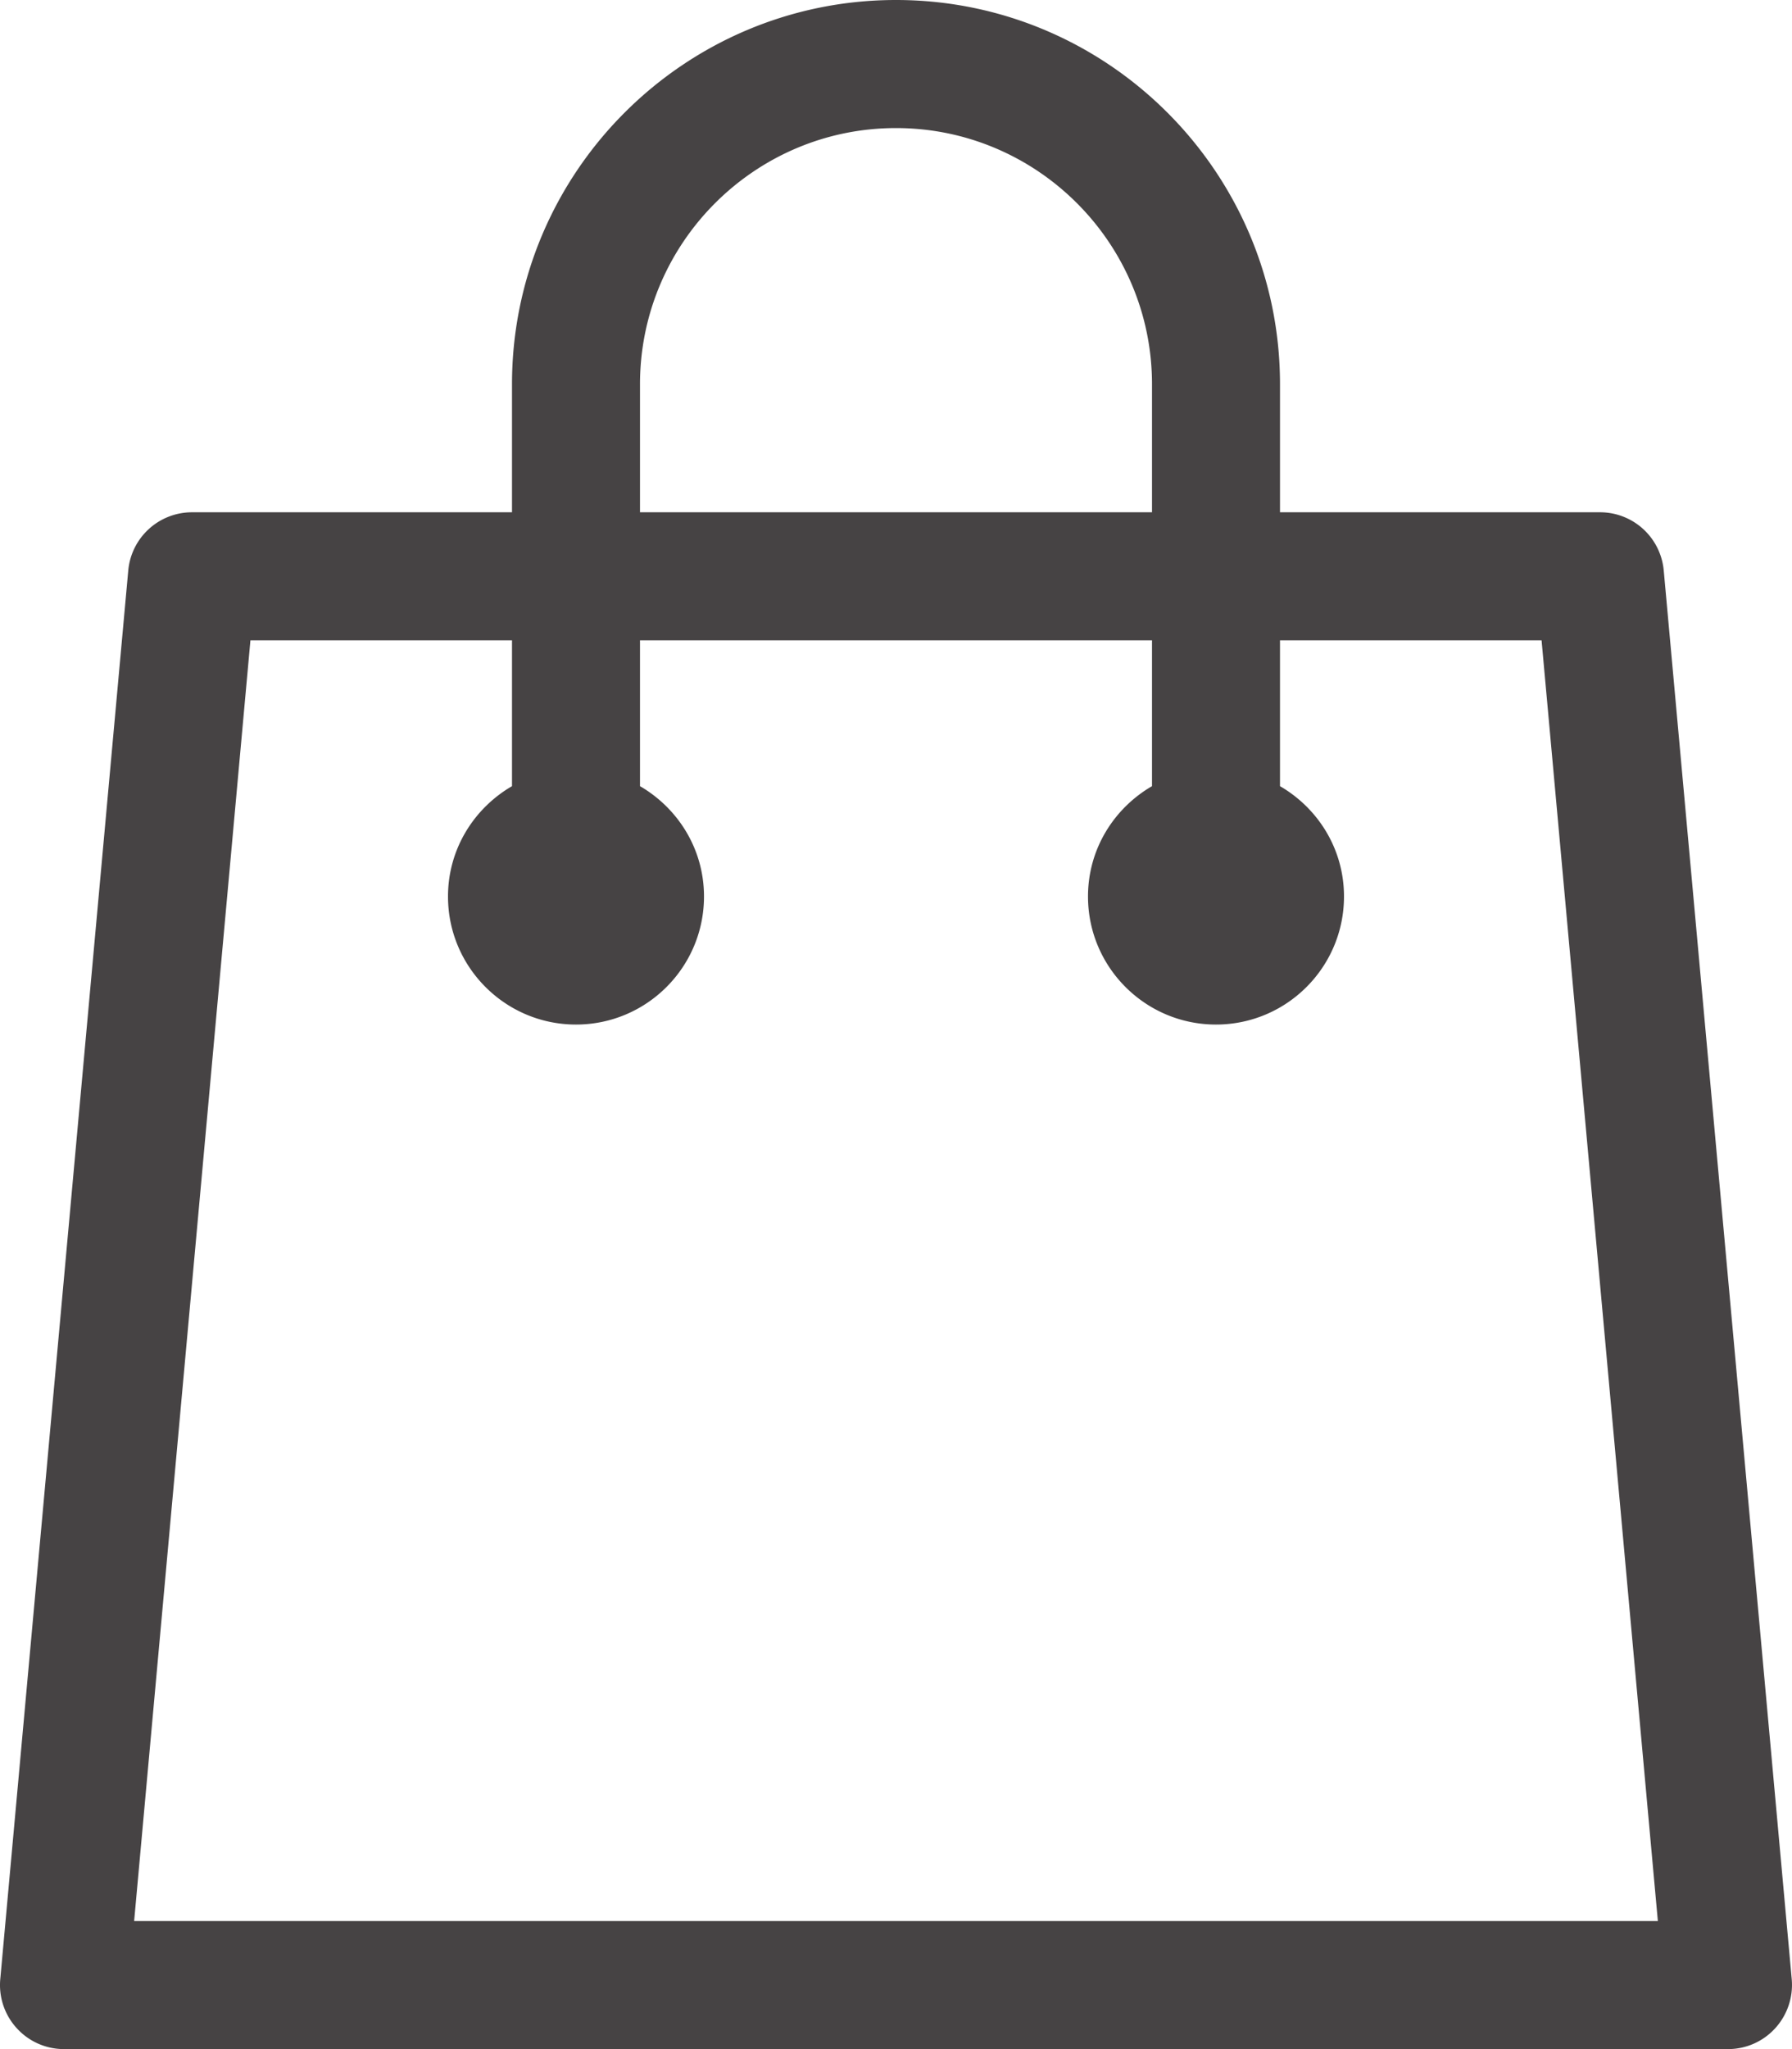
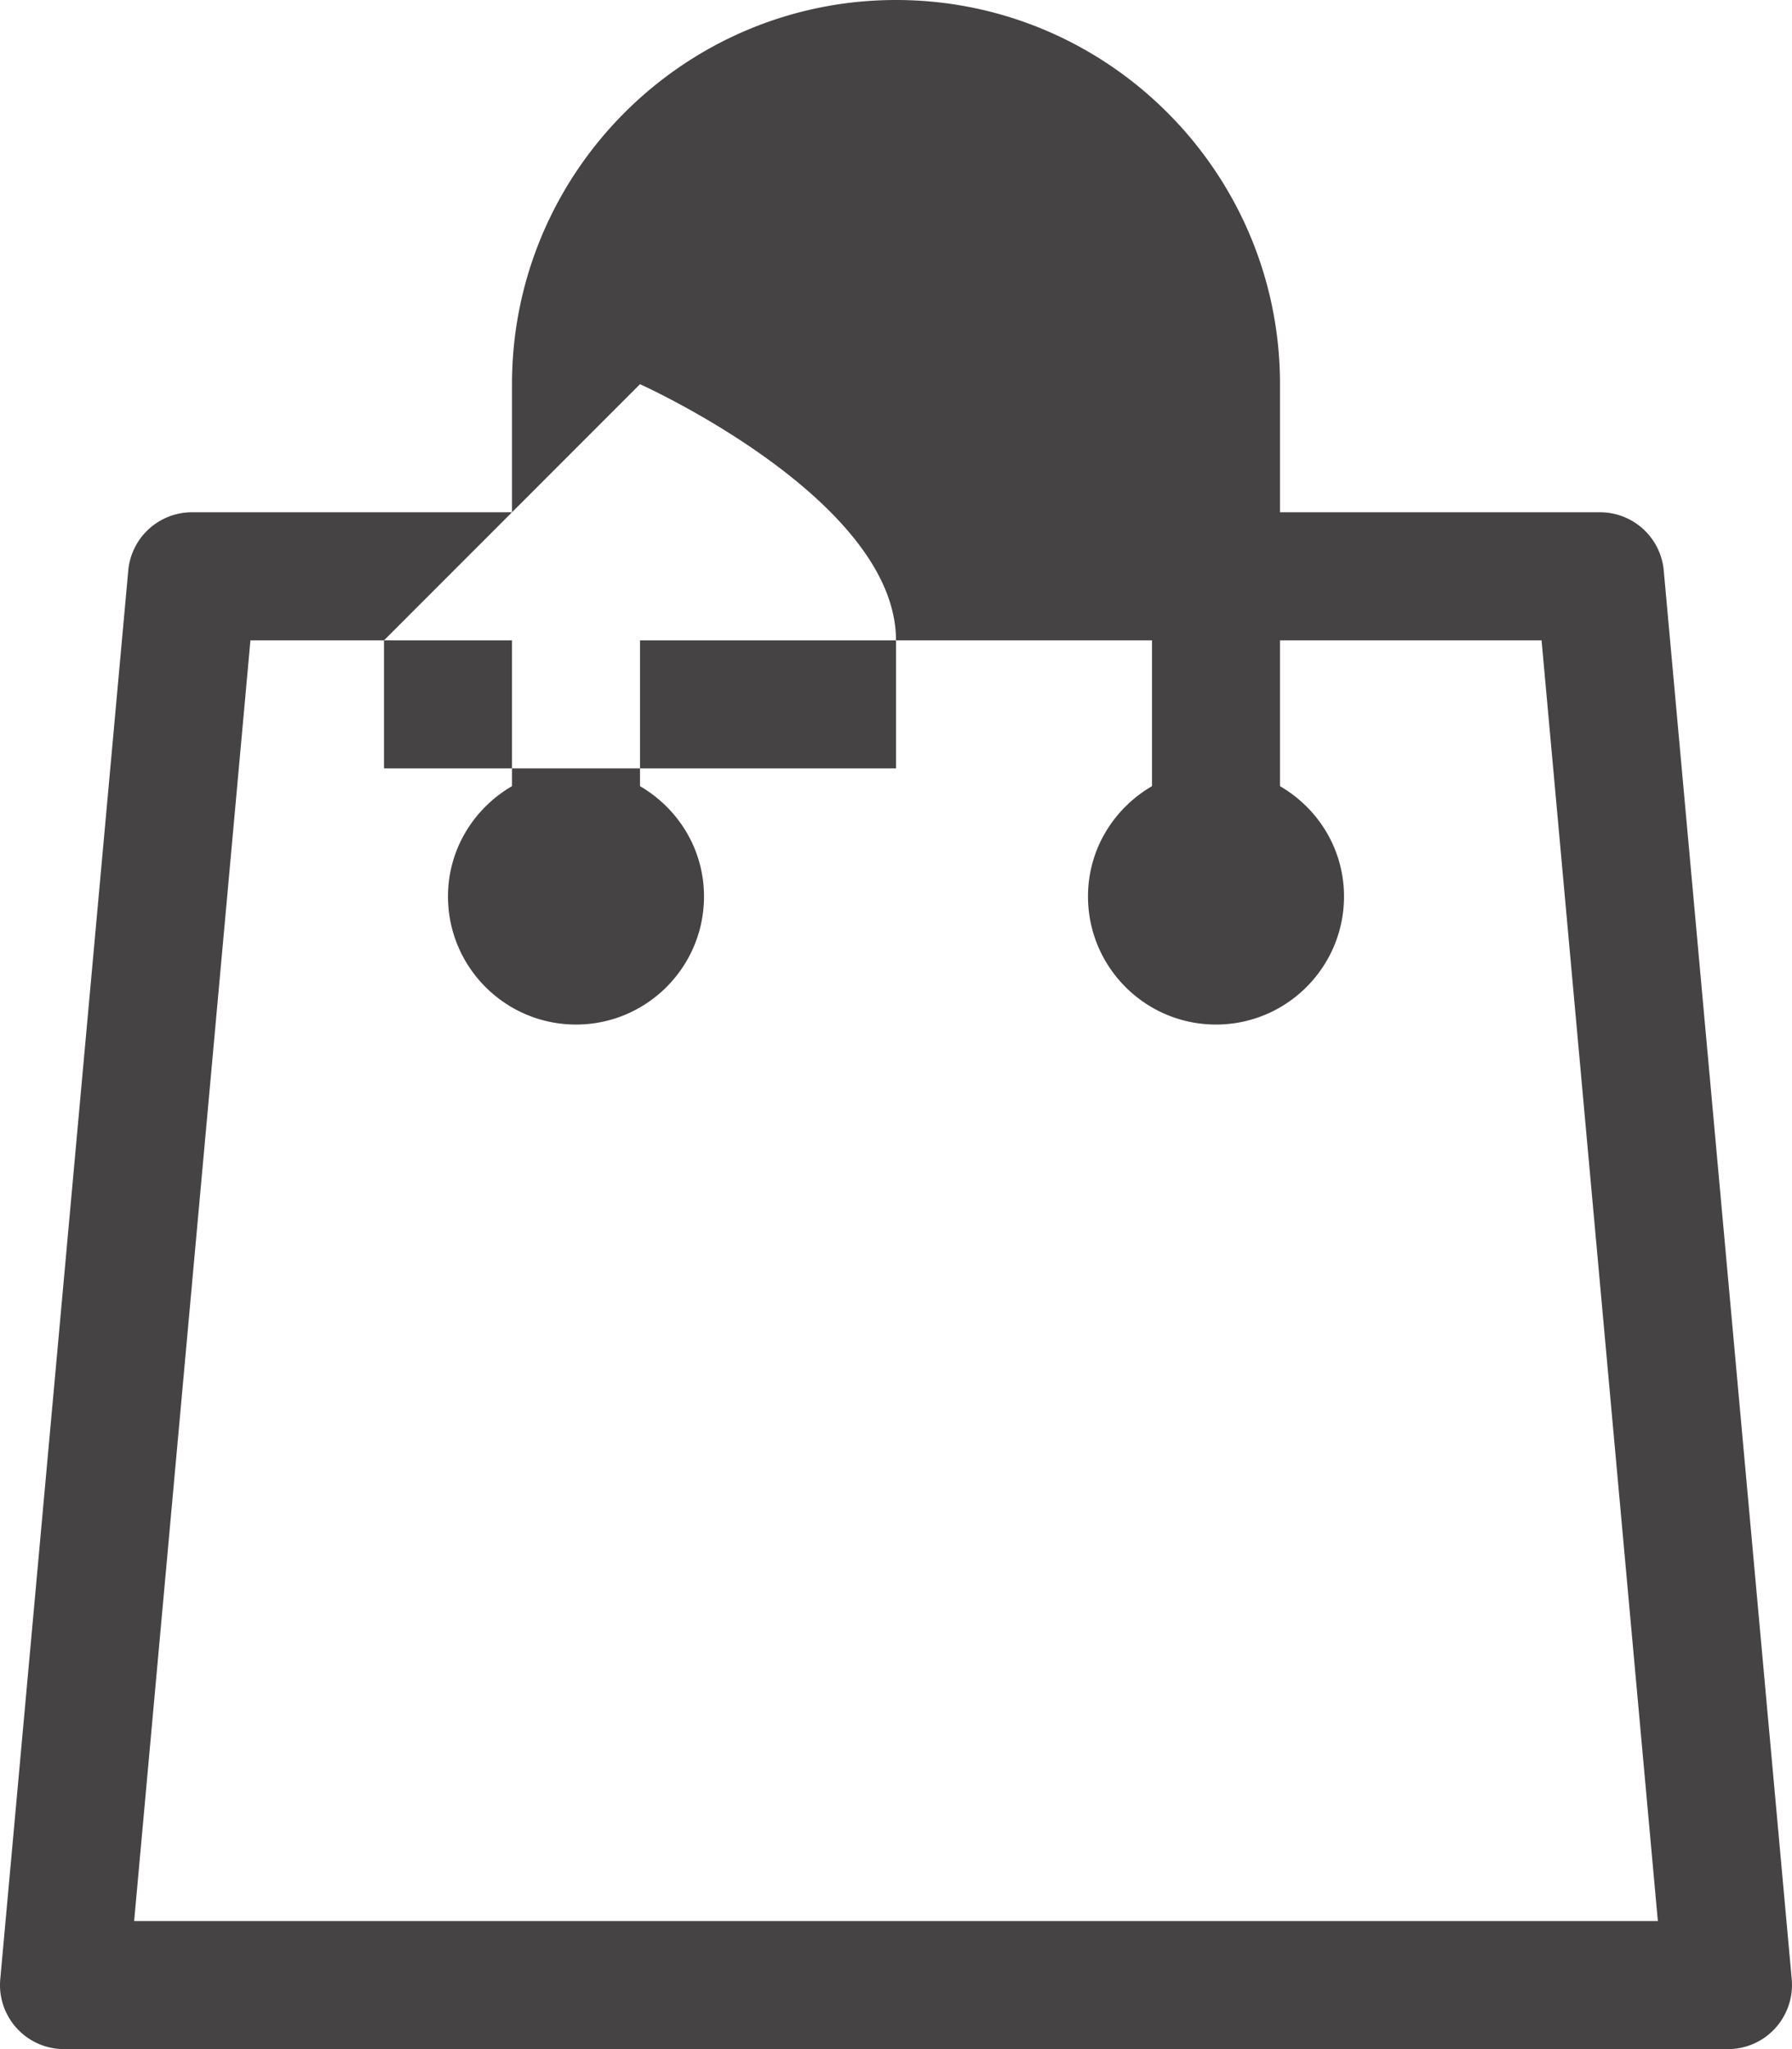
<svg xmlns="http://www.w3.org/2000/svg" width="112" height="128" viewBox="200 192 112 128">
-   <path fill="#464344" d="M303.984 227.64A3.998 3.998 0 0 0 300 224h-20v-8c0-13.236-10.76-24-24-24-13.236 0-24 10.764-24 24v8h-20a4 4 0 0 0-3.984 3.64l-8 88a3.994 3.994 0 0 0 1.032 3.056A3.987 3.987 0 0 0 204 320h104a3.987 3.987 0 0 0 2.952-1.304 4.02 4.02 0 0 0 1.032-3.056l-8-88zM240 216c0-8.824 7.18-16 16-16s16 7.176 16 16v8h-32v-8zm-31.616 96l7.268-80H232v9.108c-2.384 1.388-4 3.94-4 6.892 0 4.416 3.584 8 8 8s8-3.584 8-8c0-2.952-1.616-5.504-4-6.892V232h32v9.108c-2.384 1.388-4 3.936-4 6.892 0 4.416 3.584 8 8 8s8-3.584 8-8c0-2.952-1.612-5.504-4-6.892V232h16.348l7.268 80h-95.232z" />
+   <path fill="#464344" d="M303.984 227.64A3.998 3.998 0 0 0 300 224h-20v-8c0-13.236-10.76-24-24-24-13.236 0-24 10.764-24 24v8h-20a4 4 0 0 0-3.984 3.64l-8 88a3.994 3.994 0 0 0 1.032 3.056A3.987 3.987 0 0 0 204 320h104a3.987 3.987 0 0 0 2.952-1.304 4.02 4.02 0 0 0 1.032-3.056l-8-88zM240 216s16 7.176 16 16v8h-32v-8zm-31.616 96l7.268-80H232v9.108c-2.384 1.388-4 3.94-4 6.892 0 4.416 3.584 8 8 8s8-3.584 8-8c0-2.952-1.616-5.504-4-6.892V232h32v9.108c-2.384 1.388-4 3.936-4 6.892 0 4.416 3.584 8 8 8s8-3.584 8-8c0-2.952-1.612-5.504-4-6.892V232h16.348l7.268 80h-95.232z" />
</svg>